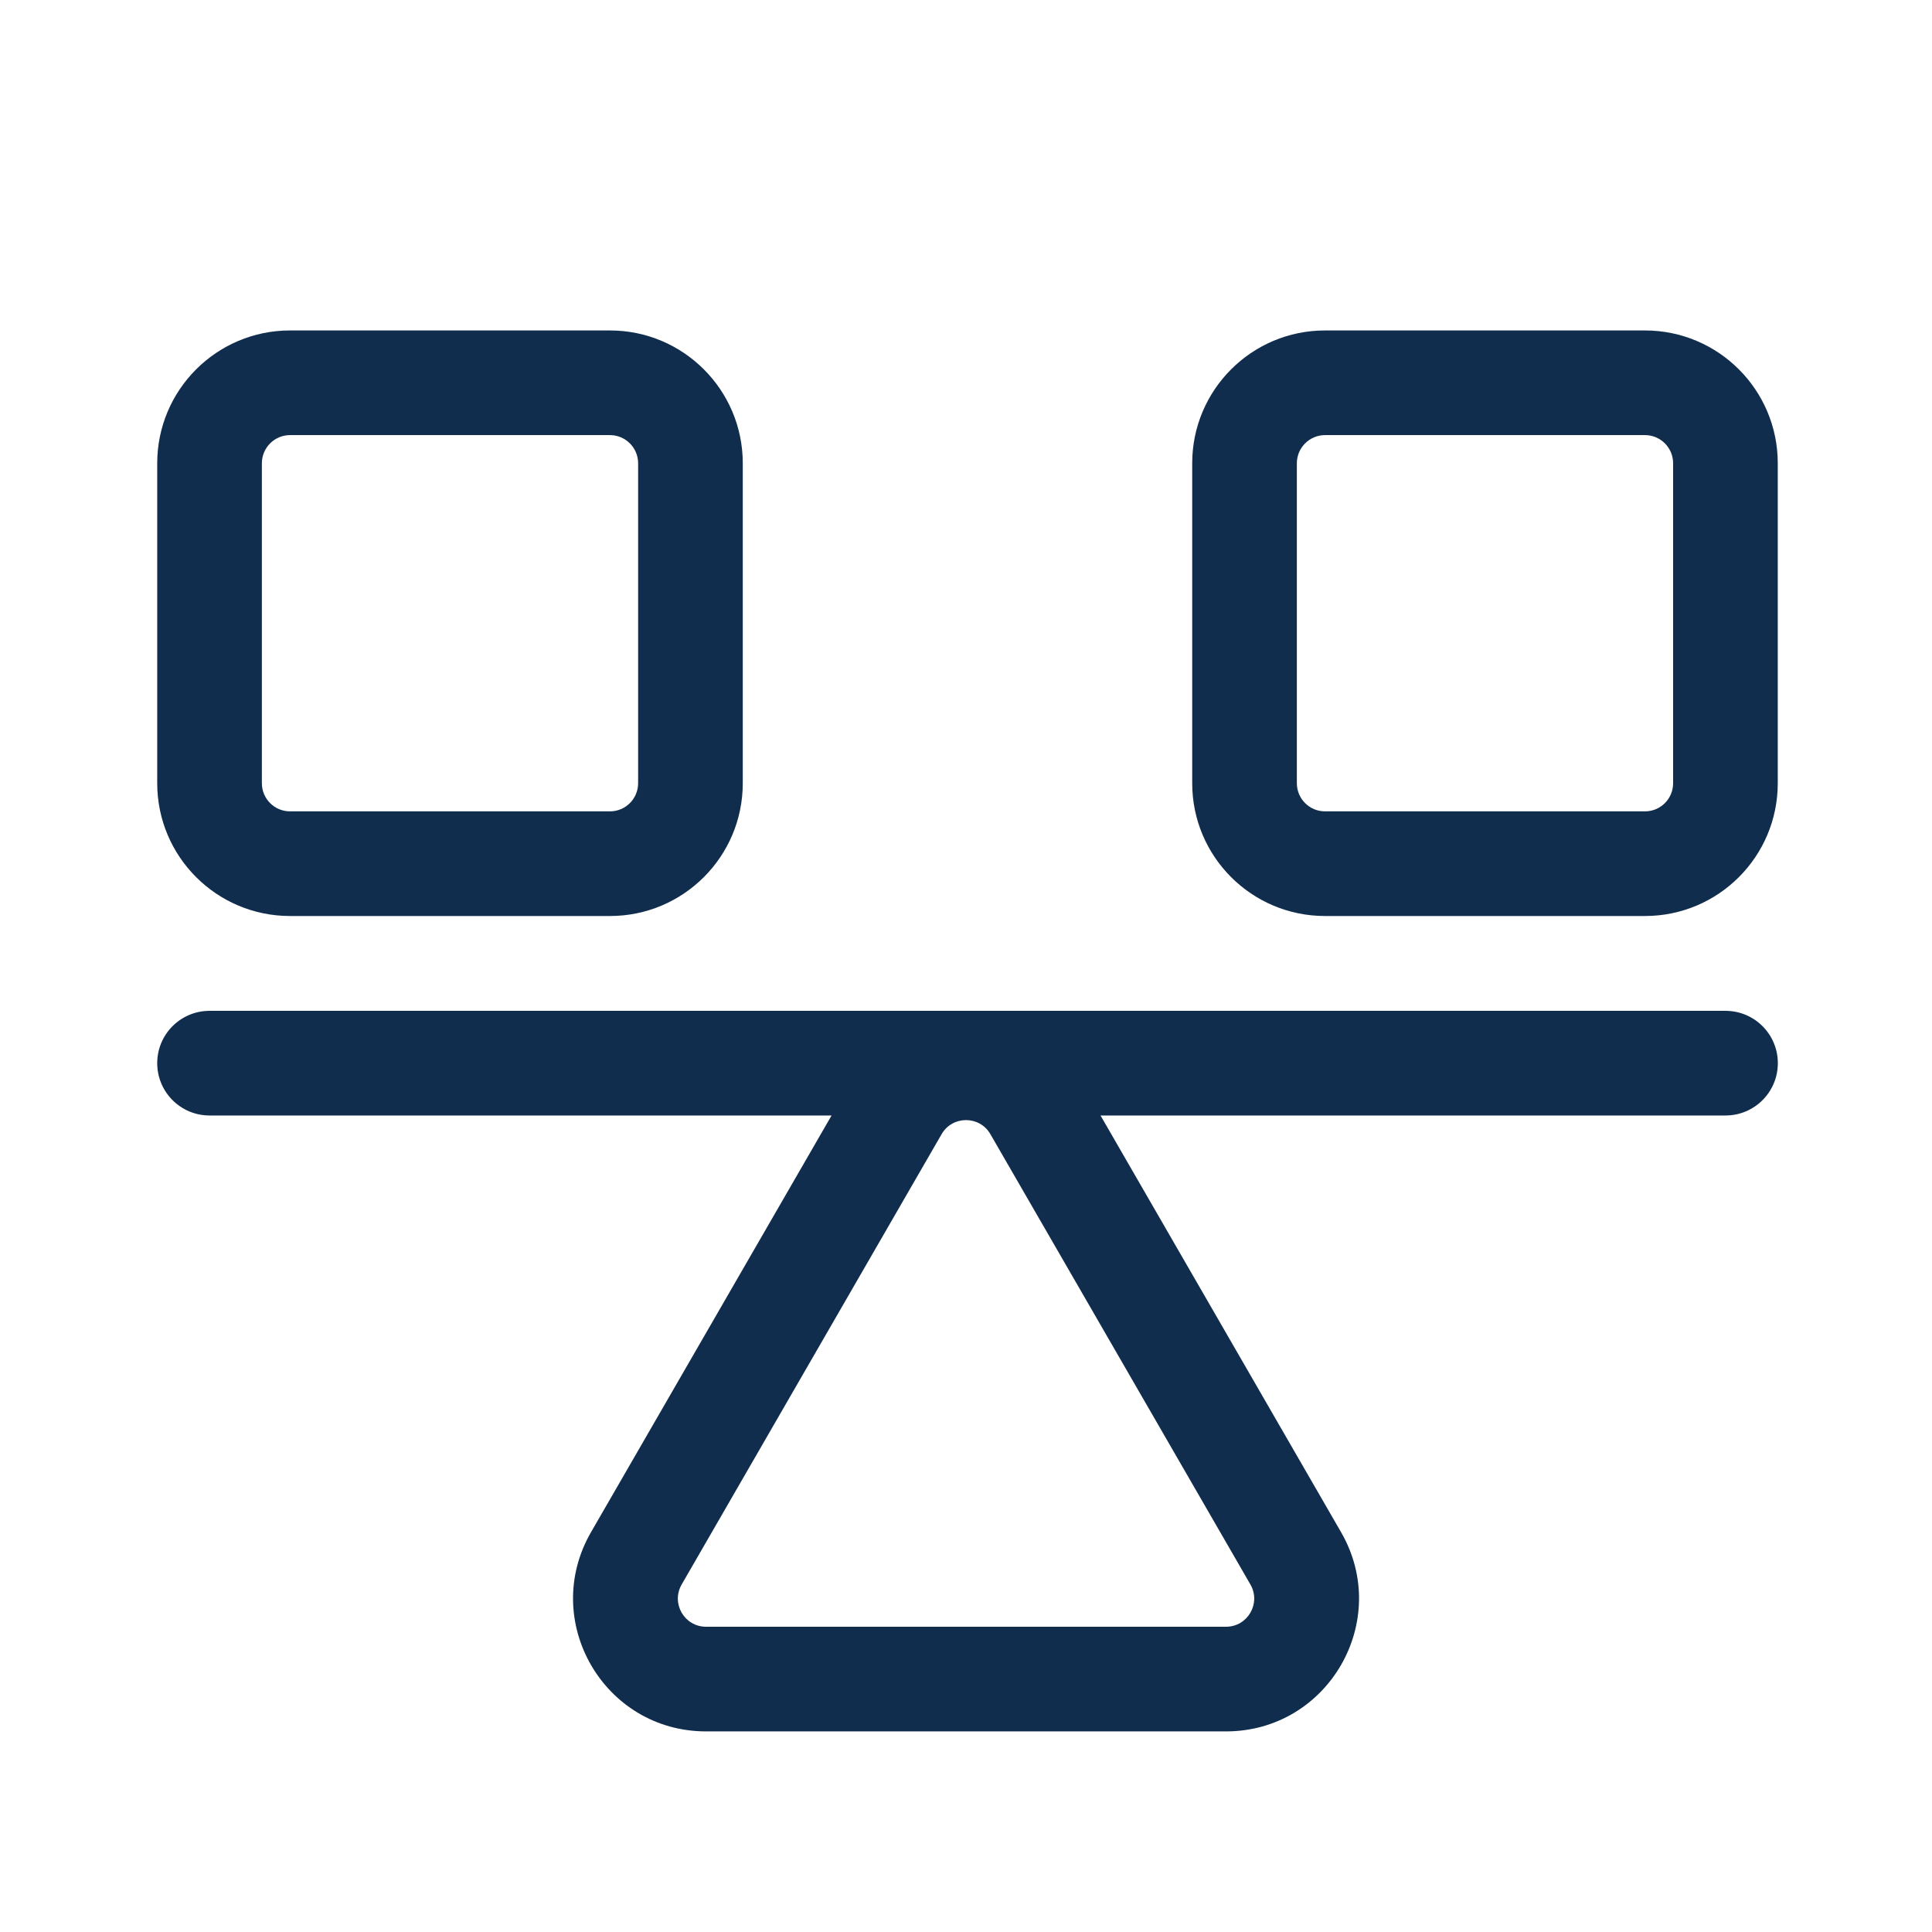
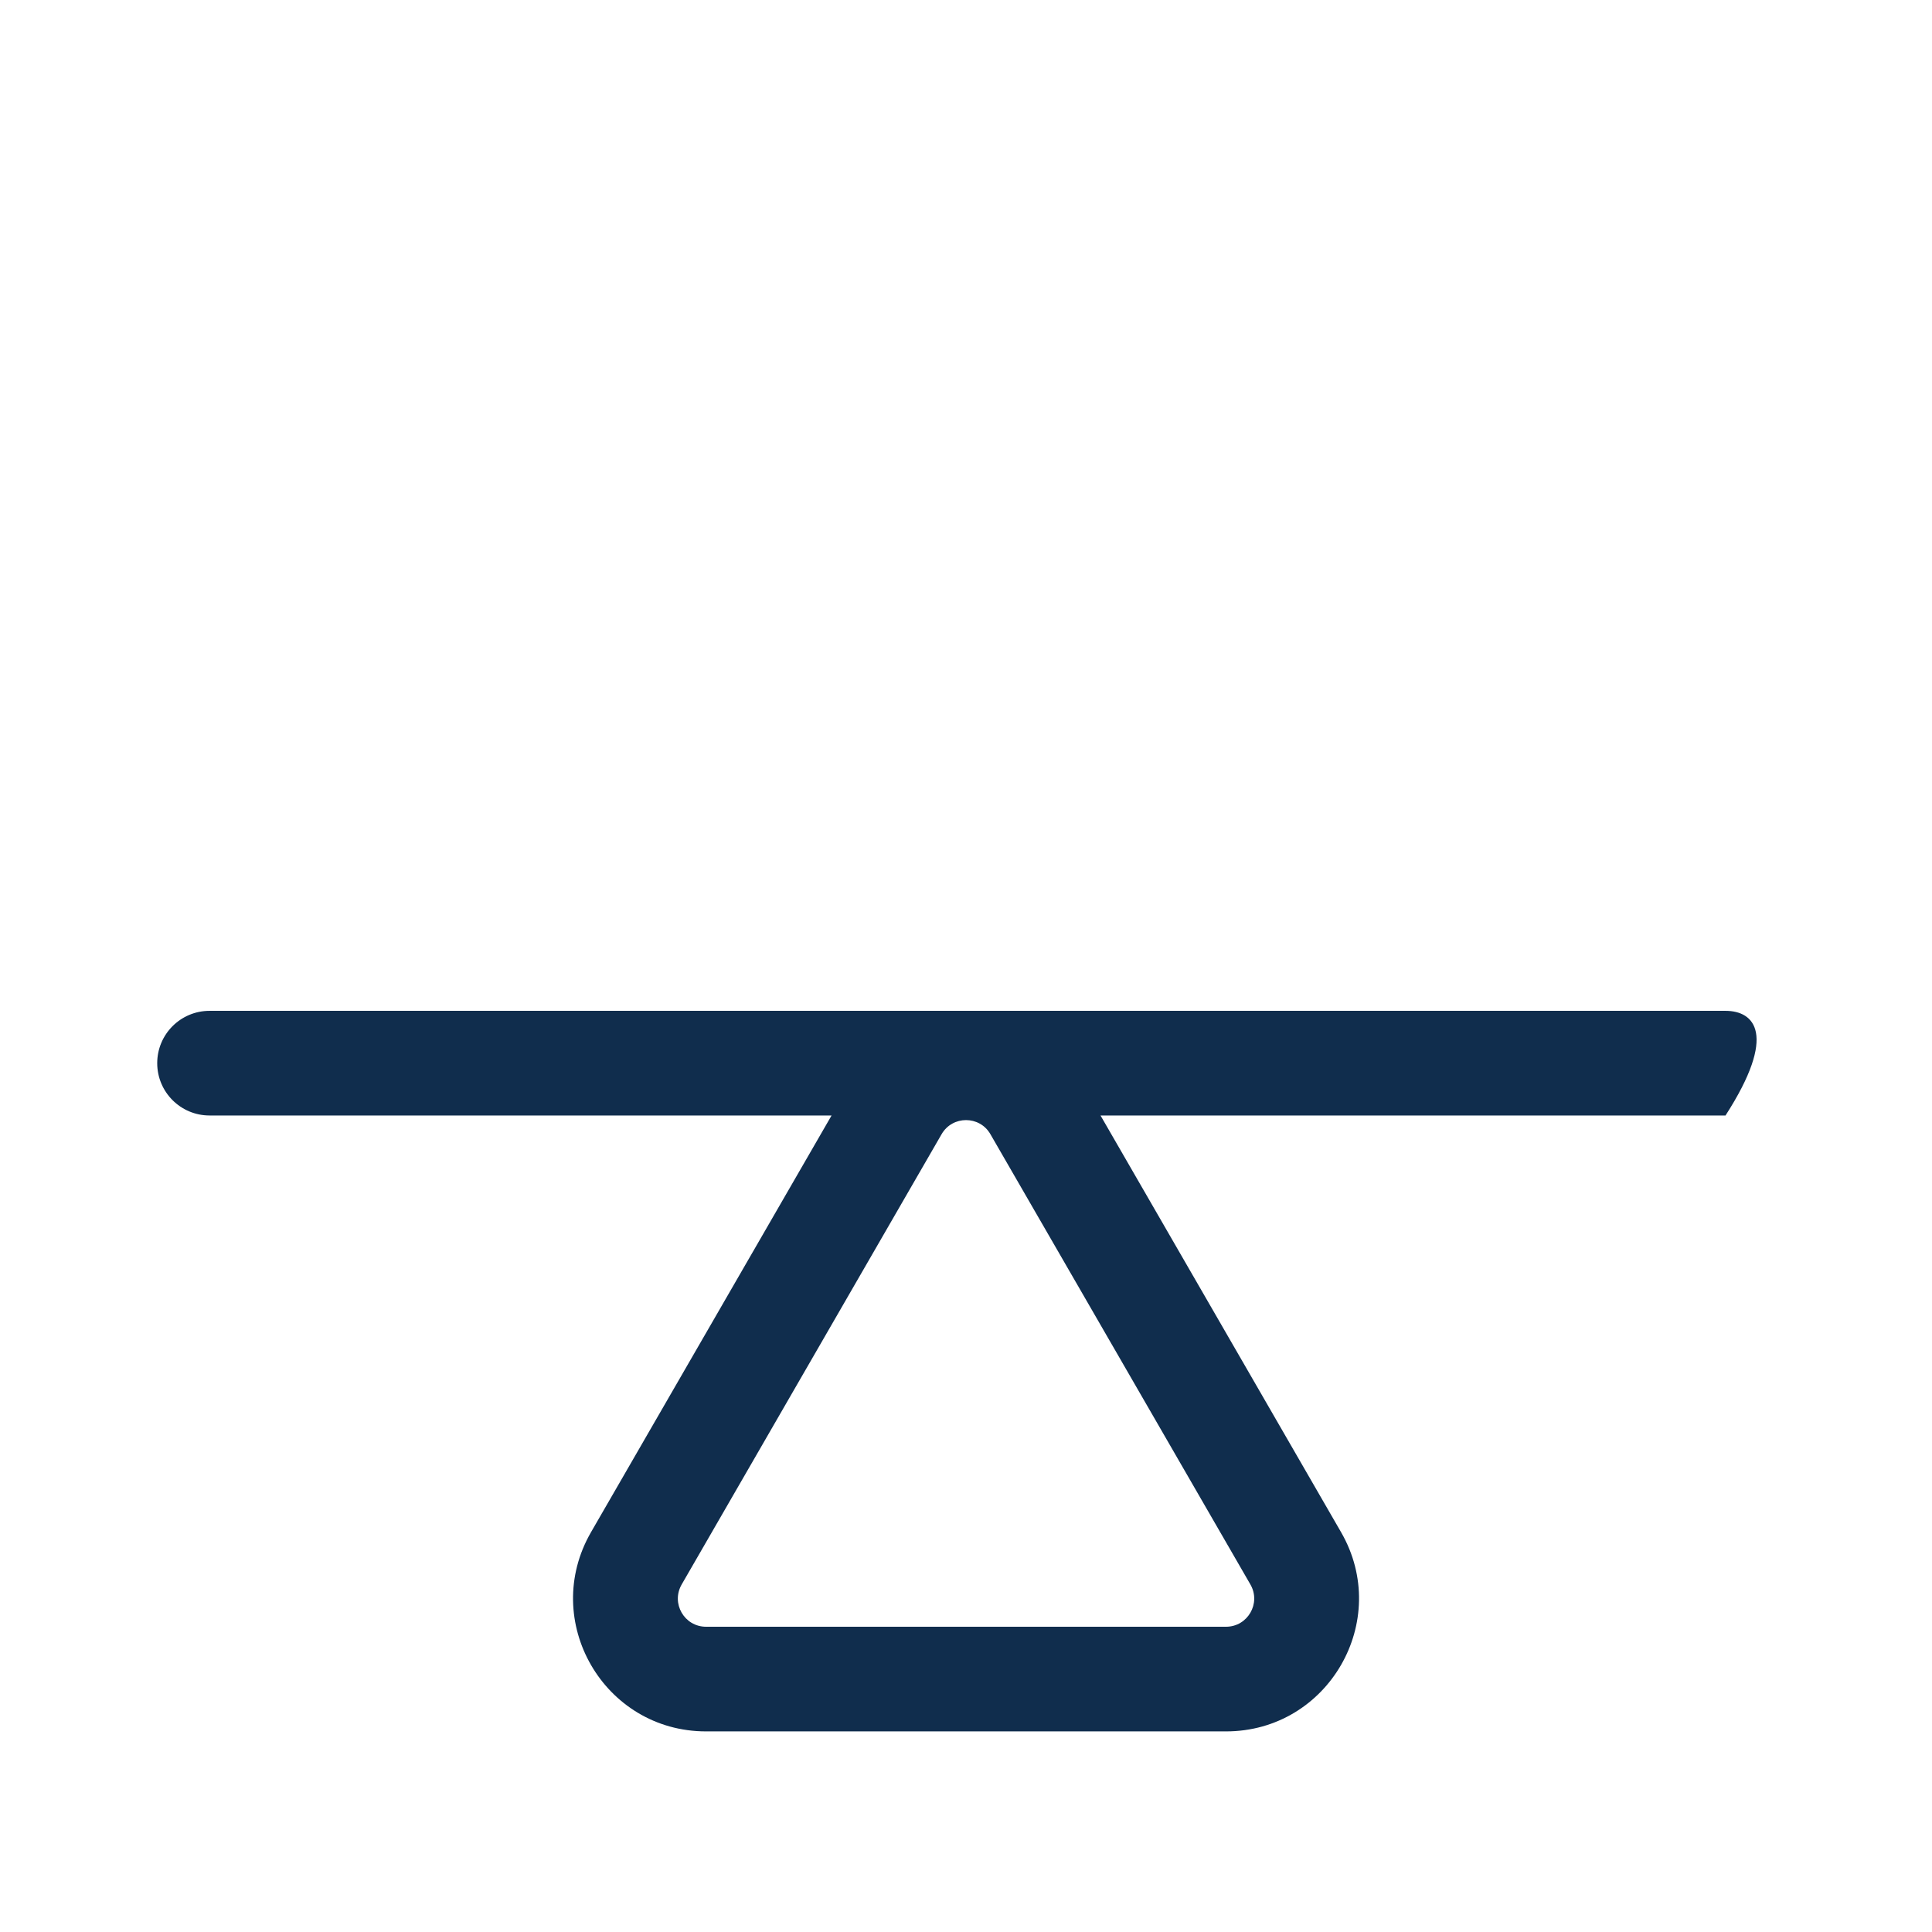
<svg xmlns="http://www.w3.org/2000/svg" width="24" height="24" viewBox="0 0 24 24" fill="none">
-   <path fill-rule="evenodd" clip-rule="evenodd" d="M3.603 4.105C2.692 4.105 1.953 4.844 1.953 5.755V9.729C1.953 10.641 2.692 11.379 3.603 11.379H7.577C8.488 11.379 9.227 10.641 9.227 9.729V5.755C9.227 4.844 8.488 4.105 7.577 4.105H3.603ZM3.253 5.755C3.253 5.562 3.41 5.405 3.603 5.405H7.577C7.77 5.405 7.927 5.562 7.927 5.755V9.729C7.927 9.923 7.77 10.079 7.577 10.079H3.603C3.41 10.079 3.253 9.923 3.253 9.729V5.755Z" fill="#102D4D" />
-   <path fill-rule="evenodd" clip-rule="evenodd" d="M16.46 4.105C15.549 4.105 14.81 4.844 14.81 5.755V9.729C14.81 10.641 15.549 11.379 16.46 11.379H20.434C21.346 11.379 22.084 10.641 22.084 9.729V5.755C22.084 4.844 21.346 4.105 20.434 4.105H16.46ZM16.11 5.755C16.11 5.562 16.267 5.405 16.46 5.405H20.434C20.628 5.405 20.784 5.562 20.784 5.755V9.729C20.784 9.923 20.628 10.079 20.434 10.079H16.46C16.267 10.079 16.11 9.923 16.11 9.729V5.755Z" fill="#102D4D" />
-   <path fill-rule="evenodd" clip-rule="evenodd" d="M13.671 13.857H21.435C21.794 13.857 22.085 13.566 22.085 13.207C22.085 12.848 21.794 12.557 21.435 12.557H2.603C2.244 12.557 1.953 12.848 1.953 13.207C1.953 13.566 2.244 13.857 2.603 13.857H10.33L7.342 19.033C6.707 20.133 7.5 21.508 8.771 21.508H15.23C16.5 21.508 17.294 20.133 16.659 19.033L13.671 13.857ZM12.303 14.089C12.169 13.856 11.832 13.856 11.697 14.089L8.468 19.683C8.333 19.917 8.501 20.208 8.771 20.208H15.23C15.499 20.208 15.668 19.917 15.533 19.683L12.303 14.089Z" fill="#102D4D" />
+   <path fill-rule="evenodd" clip-rule="evenodd" d="M13.671 13.857H21.435C22.085 12.848 21.794 12.557 21.435 12.557H2.603C2.244 12.557 1.953 12.848 1.953 13.207C1.953 13.566 2.244 13.857 2.603 13.857H10.33L7.342 19.033C6.707 20.133 7.5 21.508 8.771 21.508H15.23C16.5 21.508 17.294 20.133 16.659 19.033L13.671 13.857ZM12.303 14.089C12.169 13.856 11.832 13.856 11.697 14.089L8.468 19.683C8.333 19.917 8.501 20.208 8.771 20.208H15.23C15.499 20.208 15.668 19.917 15.533 19.683L12.303 14.089Z" fill="#102D4D" />
</svg>